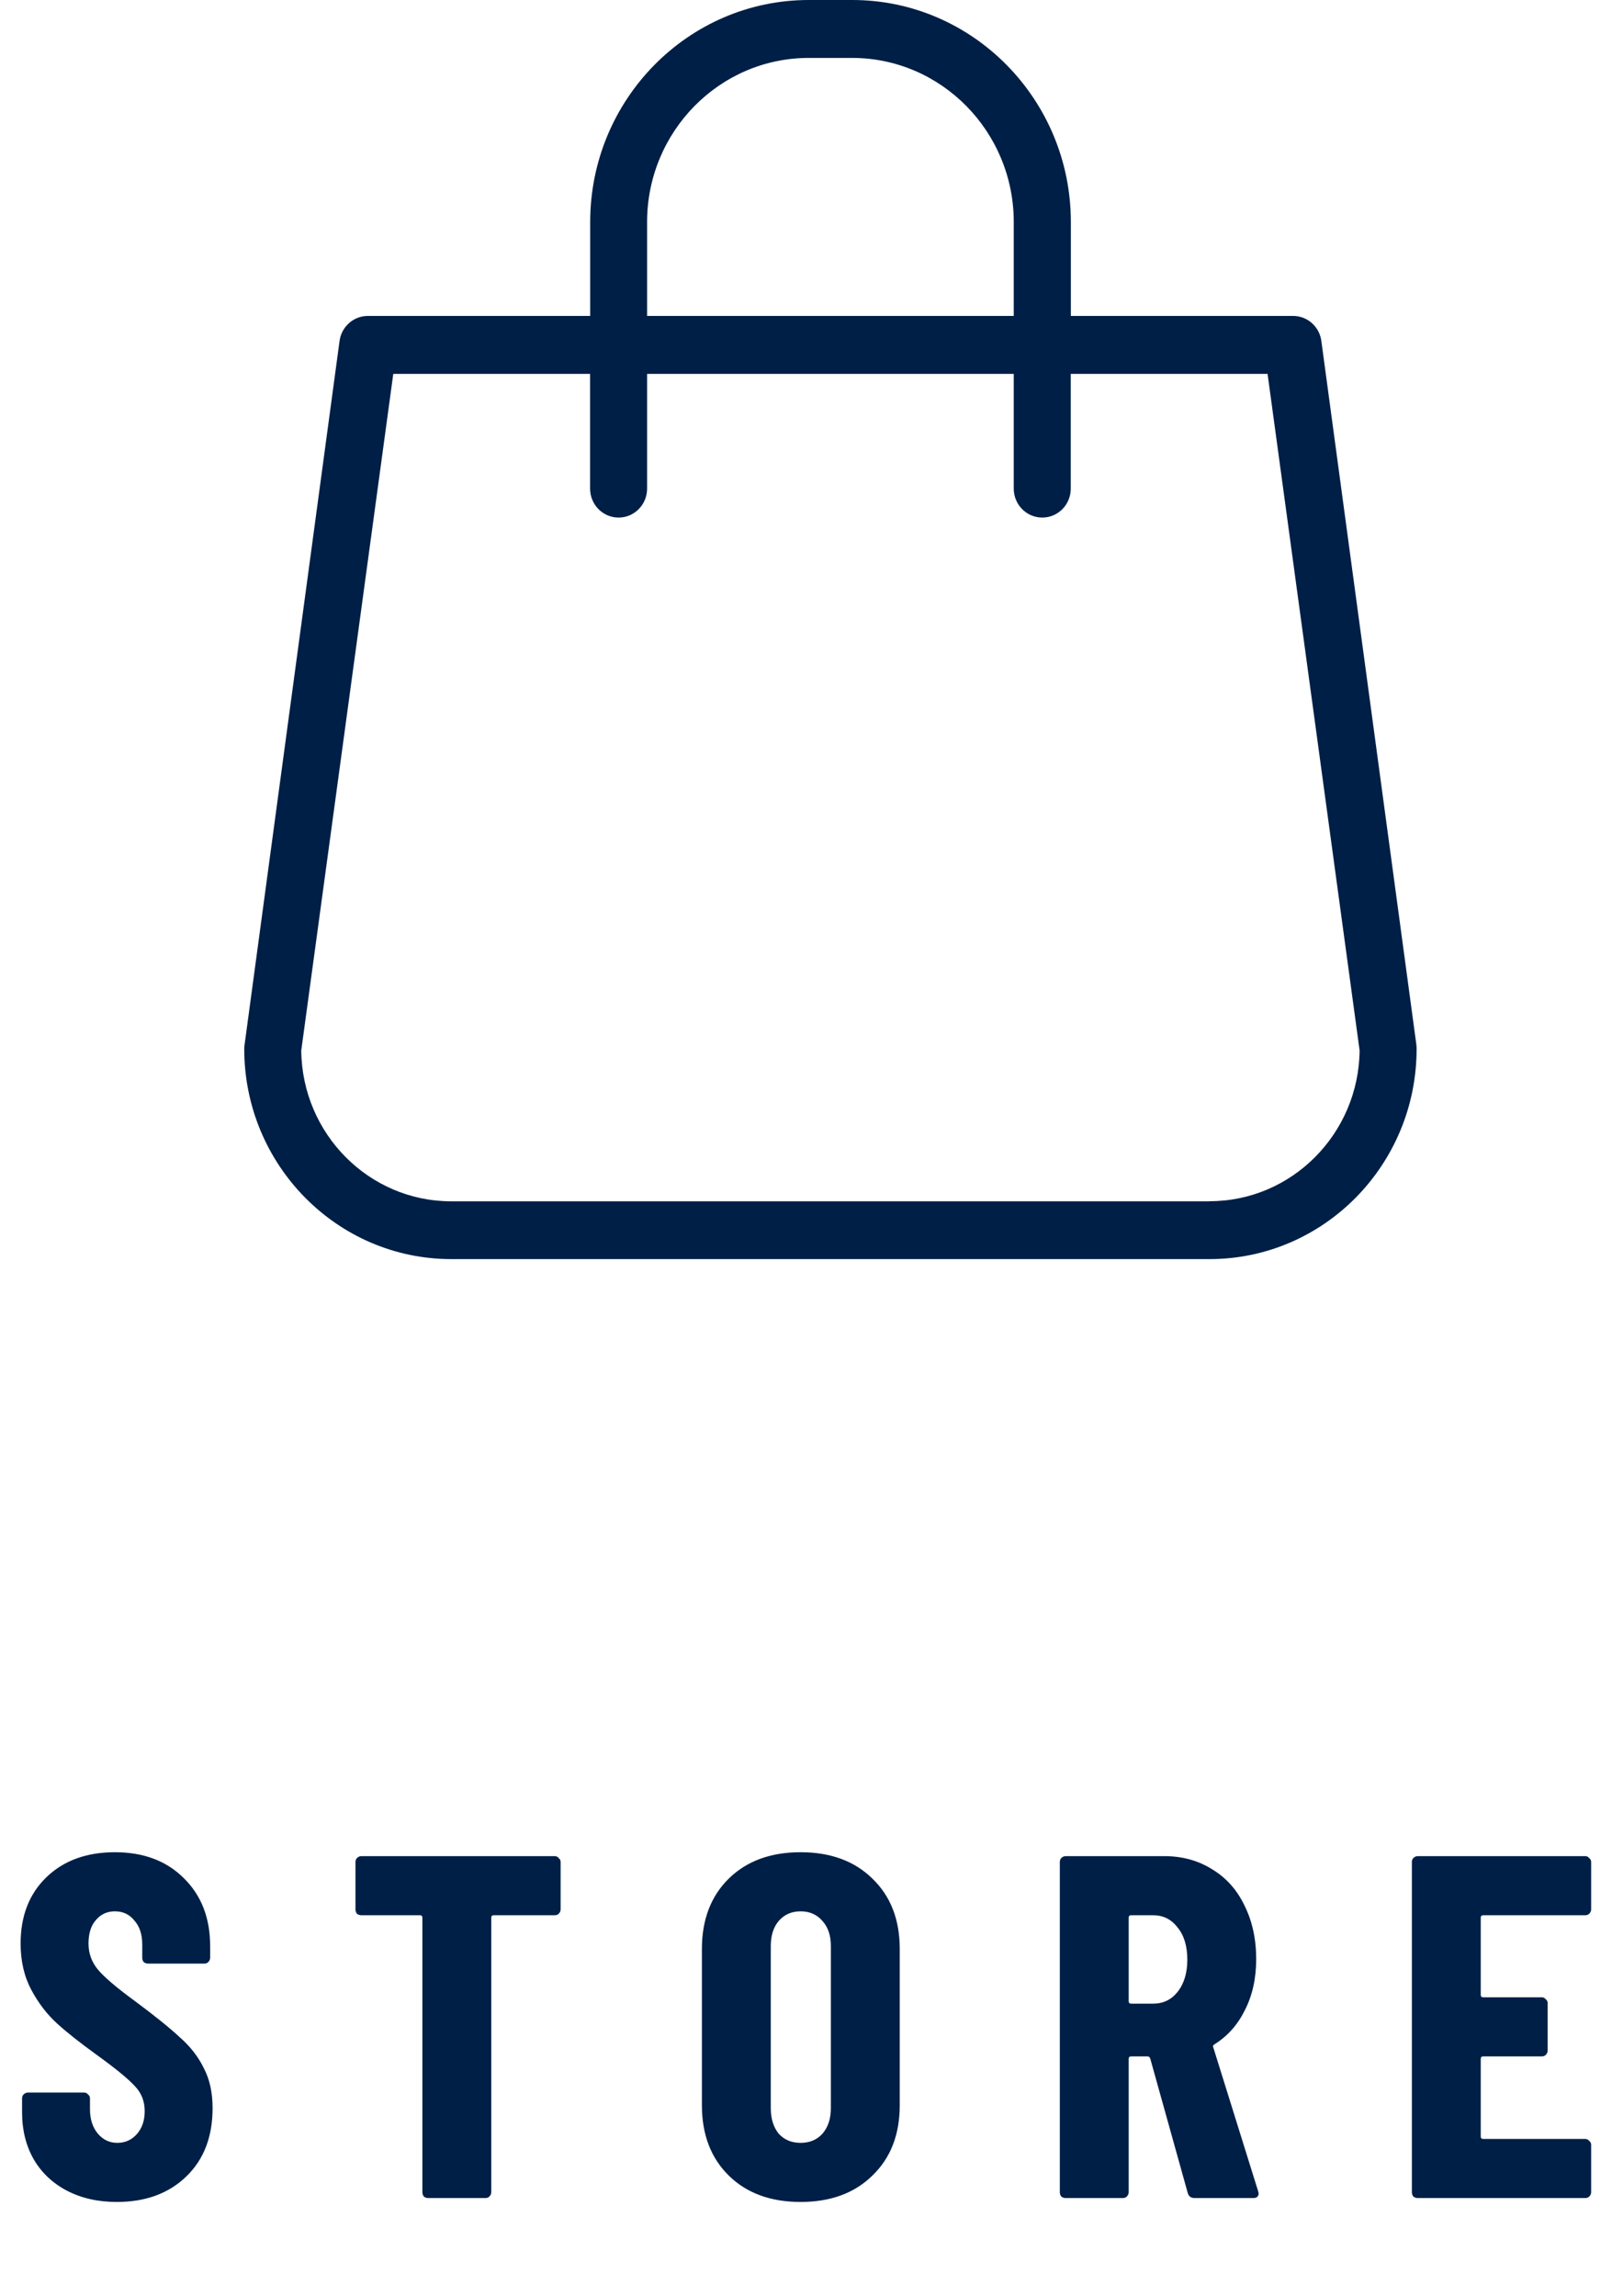
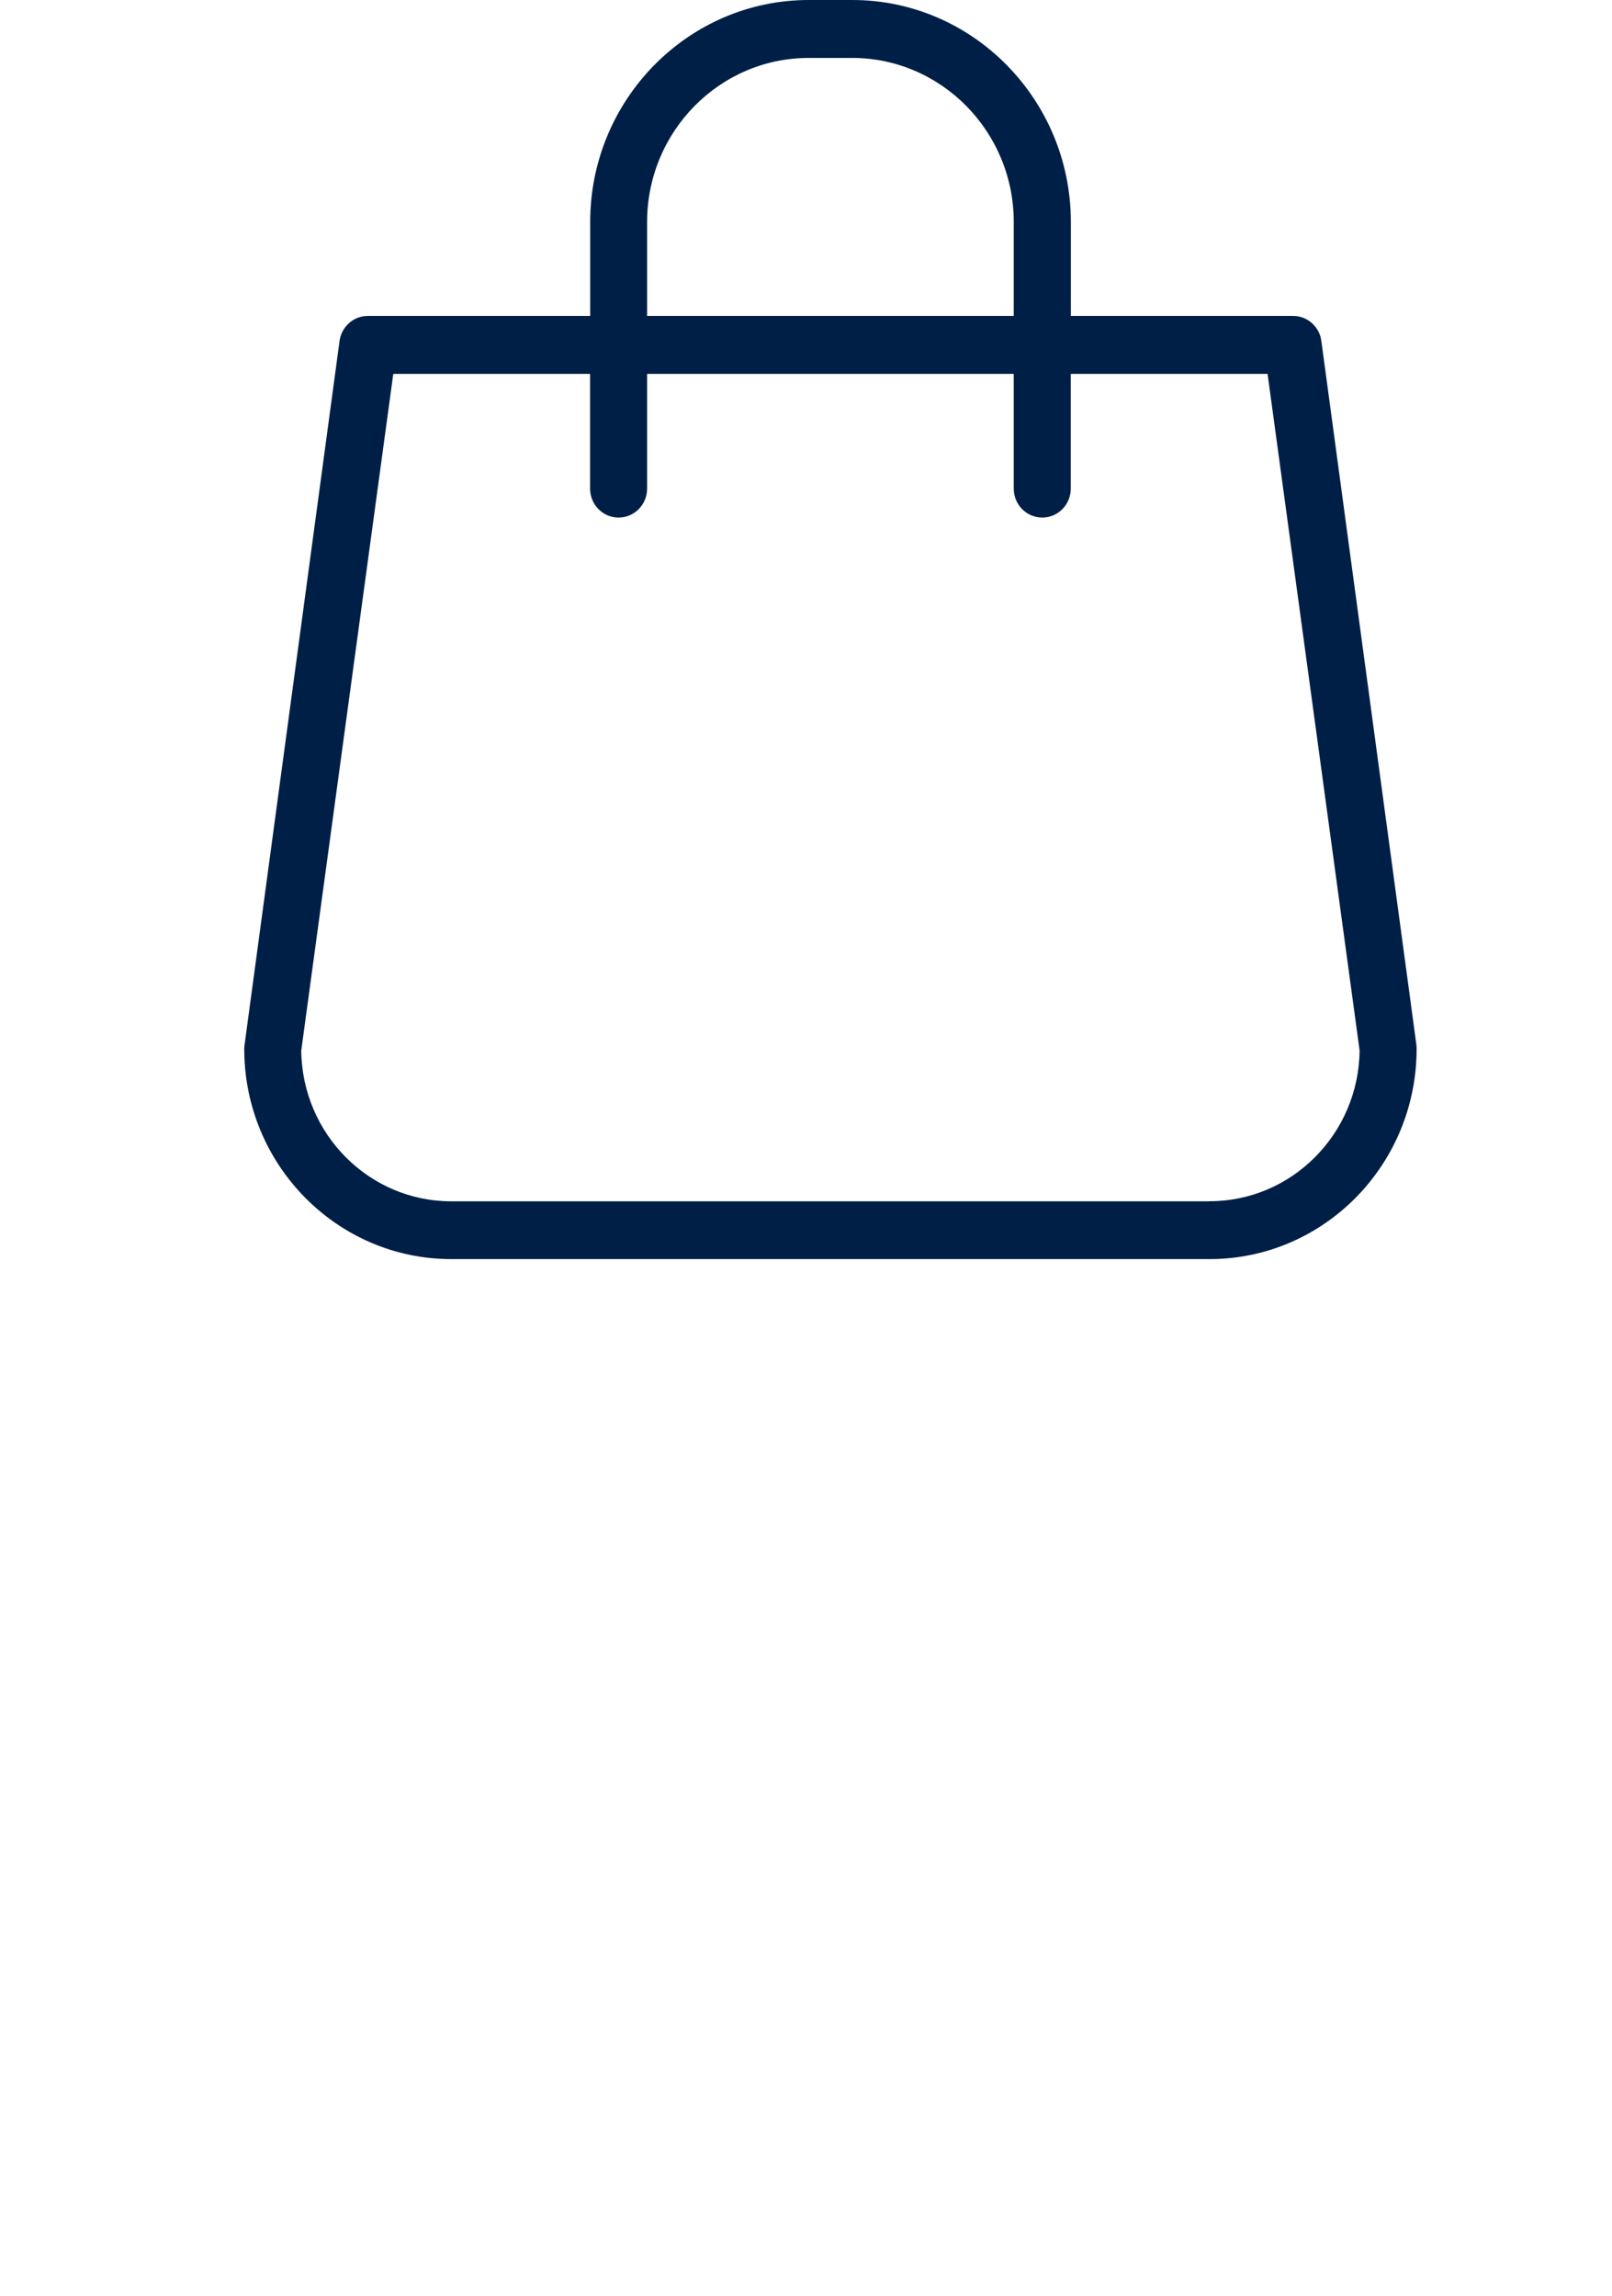
<svg xmlns="http://www.w3.org/2000/svg" width="33" height="47" viewBox="0 0 33 47" fill="none">
-   <path d="M2.392 45.08C2.006 45.08 1.666 45.003 1.372 44.85C1.079 44.697 0.852 44.483 0.692 44.21C0.532 43.93 0.452 43.61 0.452 43.25V42.96C0.452 42.927 0.462 42.9 0.482 42.88C0.509 42.853 0.539 42.84 0.572 42.84H1.722C1.756 42.84 1.782 42.853 1.802 42.88C1.829 42.9 1.842 42.927 1.842 42.96V43.18C1.842 43.387 1.896 43.553 2.002 43.68C2.109 43.807 2.242 43.87 2.402 43.87C2.562 43.87 2.696 43.81 2.802 43.69C2.909 43.57 2.962 43.413 2.962 43.22C2.962 43.02 2.896 42.85 2.762 42.71C2.629 42.563 2.369 42.35 1.982 42.07C1.649 41.83 1.379 41.617 1.172 41.43C0.966 41.243 0.789 41.013 0.642 40.74C0.496 40.467 0.422 40.15 0.422 39.79C0.422 39.223 0.599 38.77 0.952 38.43C1.306 38.09 1.772 37.92 2.352 37.92C2.939 37.92 3.409 38.097 3.762 38.45C4.122 38.803 4.302 39.267 4.302 39.84V40.08C4.302 40.113 4.289 40.143 4.262 40.17C4.242 40.19 4.216 40.2 4.182 40.2H3.032C2.999 40.2 2.969 40.19 2.942 40.17C2.922 40.143 2.912 40.113 2.912 40.08V39.81C2.912 39.603 2.859 39.44 2.752 39.32C2.652 39.193 2.519 39.13 2.352 39.13C2.192 39.13 2.062 39.19 1.962 39.31C1.862 39.423 1.812 39.583 1.812 39.79C1.812 39.99 1.876 40.167 2.002 40.32C2.129 40.473 2.379 40.687 2.752 40.96C3.166 41.267 3.476 41.517 3.682 41.71C3.896 41.897 4.059 42.107 4.172 42.34C4.292 42.567 4.352 42.84 4.352 43.16C4.352 43.747 4.172 44.213 3.812 44.56C3.452 44.907 2.979 45.08 2.392 45.08ZM11.357 38C11.39 38 11.417 38.013 11.437 38.04C11.464 38.06 11.477 38.087 11.477 38.12V39.09C11.477 39.123 11.464 39.153 11.437 39.18C11.417 39.2 11.39 39.21 11.357 39.21H10.107C10.074 39.21 10.057 39.227 10.057 39.26V44.88C10.057 44.913 10.044 44.943 10.017 44.97C9.997 44.99 9.97 45 9.937 45H8.767C8.734 45 8.704 44.99 8.677 44.97C8.657 44.943 8.647 44.913 8.647 44.88V39.26C8.647 39.227 8.63 39.21 8.597 39.21H7.397C7.364 39.21 7.334 39.2 7.307 39.18C7.287 39.153 7.277 39.123 7.277 39.09V38.12C7.277 38.087 7.287 38.06 7.307 38.04C7.334 38.013 7.364 38 7.397 38H11.357ZM16.389 45.08C15.776 45.08 15.286 44.9 14.919 44.54C14.553 44.18 14.369 43.7 14.369 43.1V39.9C14.369 39.3 14.553 38.82 14.919 38.46C15.286 38.1 15.776 37.92 16.389 37.92C17.003 37.92 17.493 38.1 17.859 38.46C18.233 38.82 18.419 39.3 18.419 39.9V43.1C18.419 43.7 18.233 44.18 17.859 44.54C17.493 44.9 17.003 45.08 16.389 45.08ZM16.389 43.87C16.576 43.87 16.726 43.807 16.839 43.68C16.953 43.547 17.009 43.373 17.009 43.16V39.84C17.009 39.627 16.953 39.457 16.839 39.33C16.726 39.197 16.576 39.13 16.389 39.13C16.203 39.13 16.053 39.197 15.939 39.33C15.833 39.457 15.779 39.627 15.779 39.84V43.16C15.779 43.373 15.833 43.547 15.939 43.68C16.053 43.807 16.203 43.87 16.389 43.87ZM24.456 45C24.383 45 24.336 44.967 24.316 44.9L23.546 42.14C23.532 42.113 23.516 42.1 23.496 42.1H23.156C23.122 42.1 23.106 42.117 23.106 42.15V44.88C23.106 44.913 23.093 44.943 23.066 44.97C23.046 44.99 23.019 45 22.986 45H21.816C21.782 45 21.753 44.99 21.726 44.97C21.706 44.943 21.696 44.913 21.696 44.88V38.12C21.696 38.087 21.706 38.06 21.726 38.04C21.753 38.013 21.782 38 21.816 38H23.836C24.203 38 24.529 38.09 24.816 38.27C25.102 38.443 25.323 38.69 25.476 39.01C25.636 39.33 25.716 39.697 25.716 40.11C25.716 40.503 25.639 40.85 25.486 41.15C25.339 41.45 25.133 41.683 24.866 41.85C24.852 41.857 24.843 41.867 24.836 41.88C24.829 41.887 24.829 41.897 24.836 41.91L25.756 44.86L25.766 44.9C25.766 44.967 25.729 45 25.656 45H24.456ZM23.156 39.21C23.122 39.21 23.106 39.227 23.106 39.26V40.97C23.106 41.003 23.122 41.02 23.156 41.02H23.606C23.812 41.02 23.979 40.94 24.106 40.78C24.239 40.613 24.306 40.393 24.306 40.12C24.306 39.84 24.239 39.62 24.106 39.46C23.979 39.293 23.812 39.21 23.606 39.21H23.156ZM32.573 39.09C32.573 39.123 32.56 39.153 32.533 39.18C32.513 39.2 32.486 39.21 32.453 39.21H30.363C30.33 39.21 30.313 39.227 30.313 39.26V40.84C30.313 40.873 30.33 40.89 30.363 40.89H31.563C31.596 40.89 31.623 40.903 31.643 40.93C31.67 40.95 31.683 40.977 31.683 41.01V41.98C31.683 42.013 31.67 42.043 31.643 42.07C31.623 42.09 31.596 42.1 31.563 42.1H30.363C30.33 42.1 30.313 42.117 30.313 42.15V43.74C30.313 43.773 30.33 43.79 30.363 43.79H32.453C32.486 43.79 32.513 43.803 32.533 43.83C32.56 43.85 32.573 43.877 32.573 43.91V44.88C32.573 44.913 32.56 44.943 32.533 44.97C32.513 44.99 32.486 45 32.453 45H29.023C28.99 45 28.96 44.99 28.933 44.97C28.913 44.943 28.903 44.913 28.903 44.88V38.12C28.903 38.087 28.913 38.06 28.933 38.04C28.96 38.013 28.99 38 29.023 38H32.453C32.486 38 32.513 38.013 32.533 38.04C32.56 38.06 32.573 38.087 32.573 38.12V39.09Z" fill="#001F46" />
  <path d="M28.998 21.409L27.052 6.996C27.02 6.696 26.77 6.468 26.473 6.468H21.922V4.545C21.922 2.039 19.914 0 17.448 0H16.556C14.089 0 12.082 2.039 12.082 4.545V6.468H7.529C7.232 6.468 6.982 6.696 6.949 6.996L5.004 21.409C5.002 21.43 5 21.452 5 21.474C5 23.847 6.901 25.777 9.237 25.777H24.763C27.099 25.777 29 23.847 29 21.474C29 21.452 29 21.43 28.996 21.409H28.998ZM13.247 4.545C13.247 2.693 14.732 1.186 16.555 1.186H17.445C19.268 1.186 20.753 2.693 20.753 4.545V6.468H13.247V4.545ZM24.763 24.594H9.237C7.554 24.594 6.185 23.213 6.167 21.508L8.051 7.654H12.08V10.003C12.08 10.331 12.341 10.596 12.663 10.596C12.986 10.596 13.247 10.331 13.247 10.003V7.654H20.753V10.003C20.753 10.331 21.014 10.596 21.337 10.596C21.66 10.596 21.92 10.331 21.92 10.003V7.654H25.949L27.833 21.506C27.815 23.211 26.445 24.592 24.763 24.592V24.594Z" fill="#001F46" />
</svg>